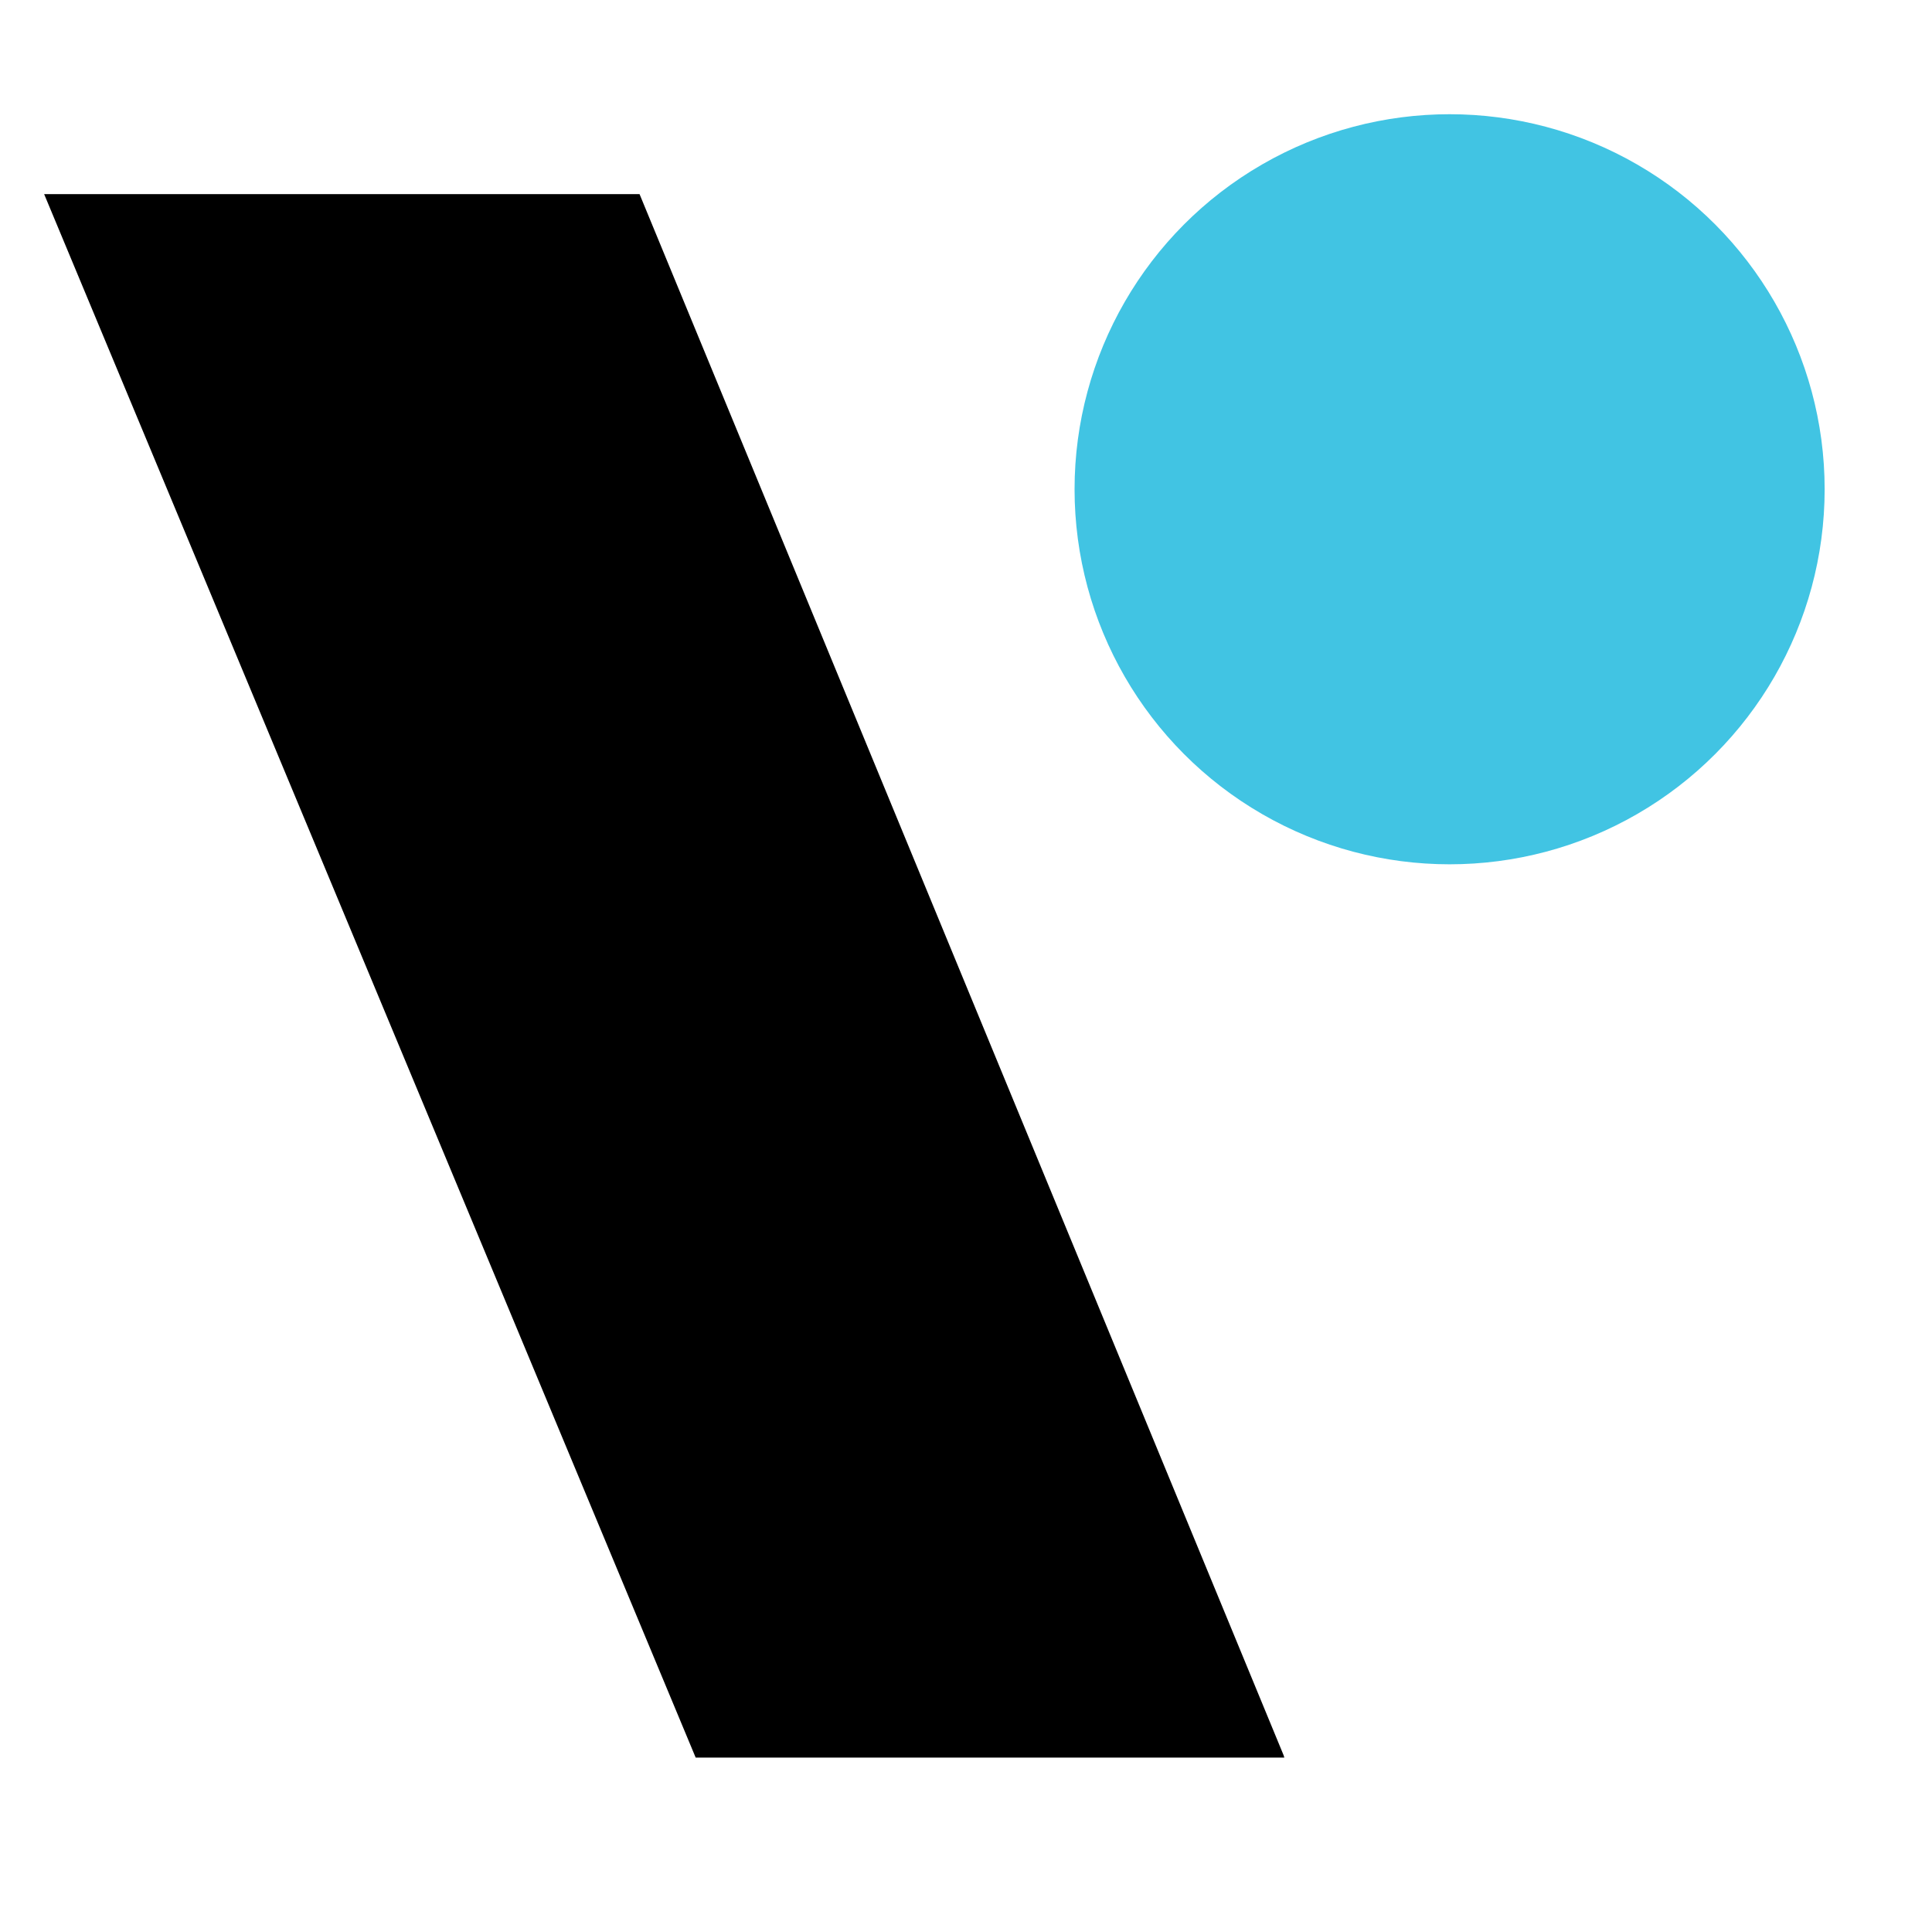
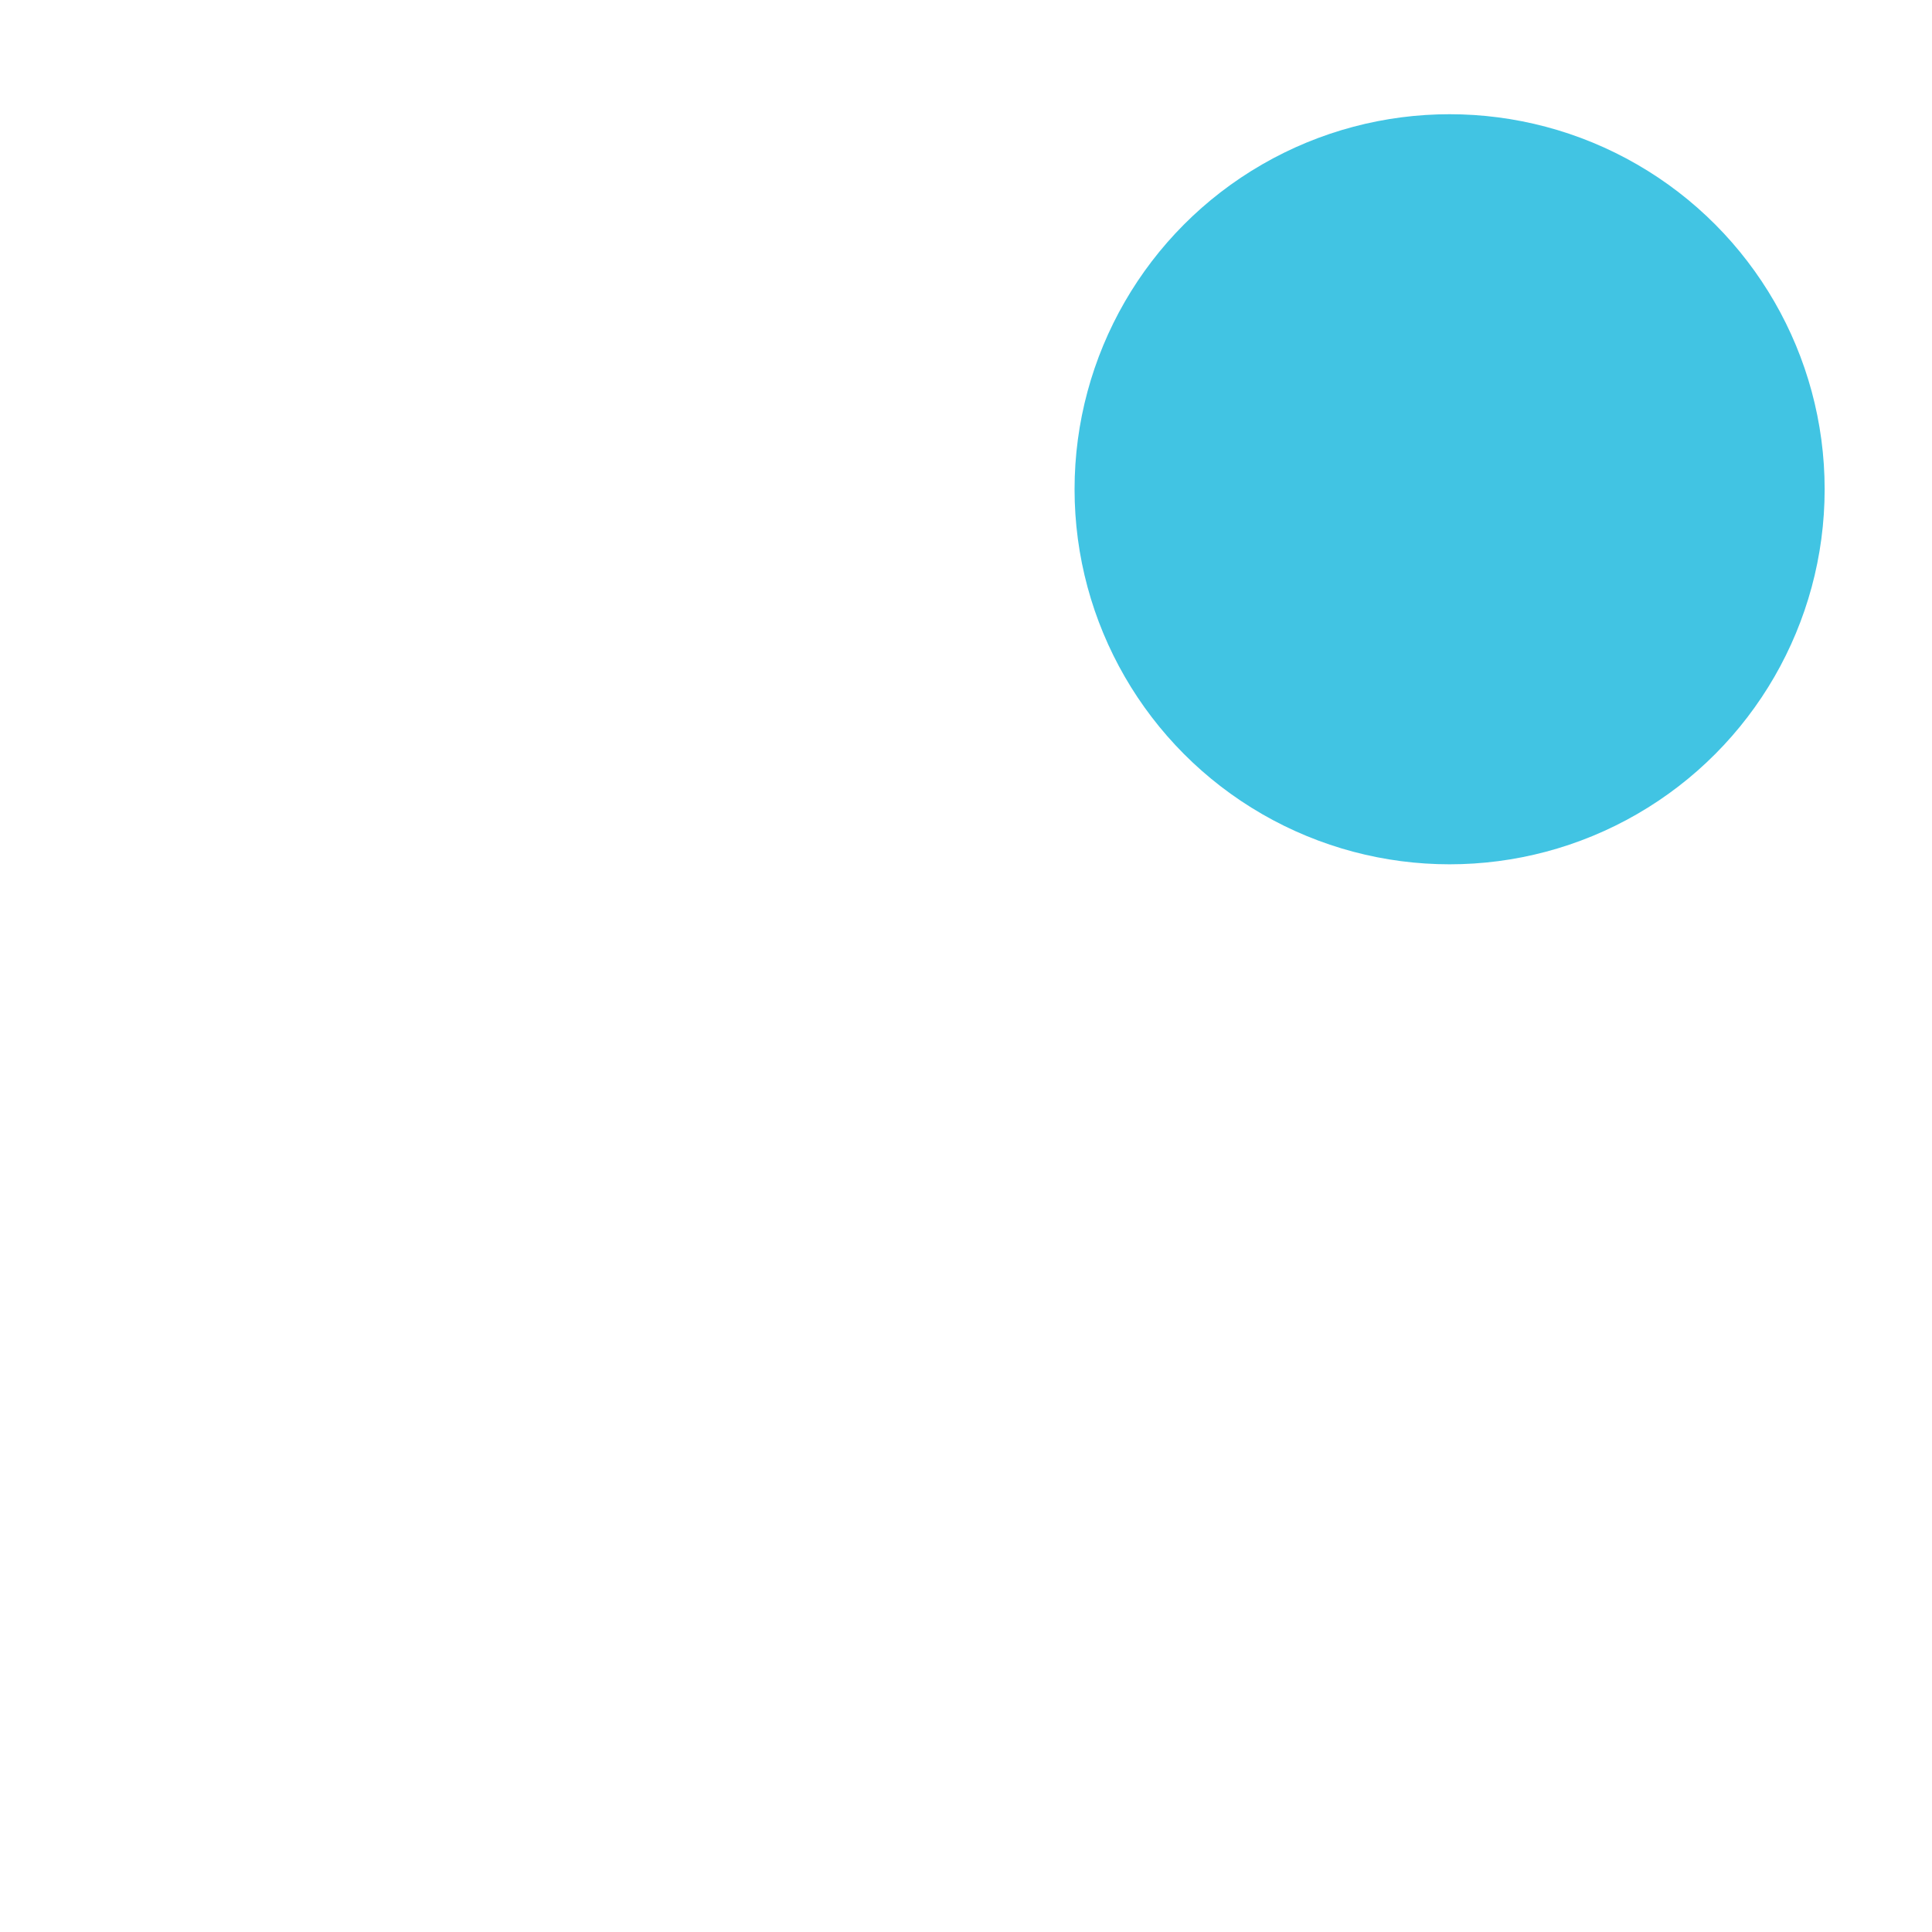
<svg xmlns="http://www.w3.org/2000/svg" viewBox="0 0 512 512">
  <defs>
    <style>
.cls-1 { fill:#41c4e3; }

@media (prefers-color-scheme: dark) {
  path {
    fill: #fff;
  }
}
</style>
  </defs>
-   <path d="M340.36,465.78h-156L11.7,51.45H169.49L340.15,465.11" />
  <circle class="cls-1" cx="384.16" cy="129.66" r="99.39" />
</svg>